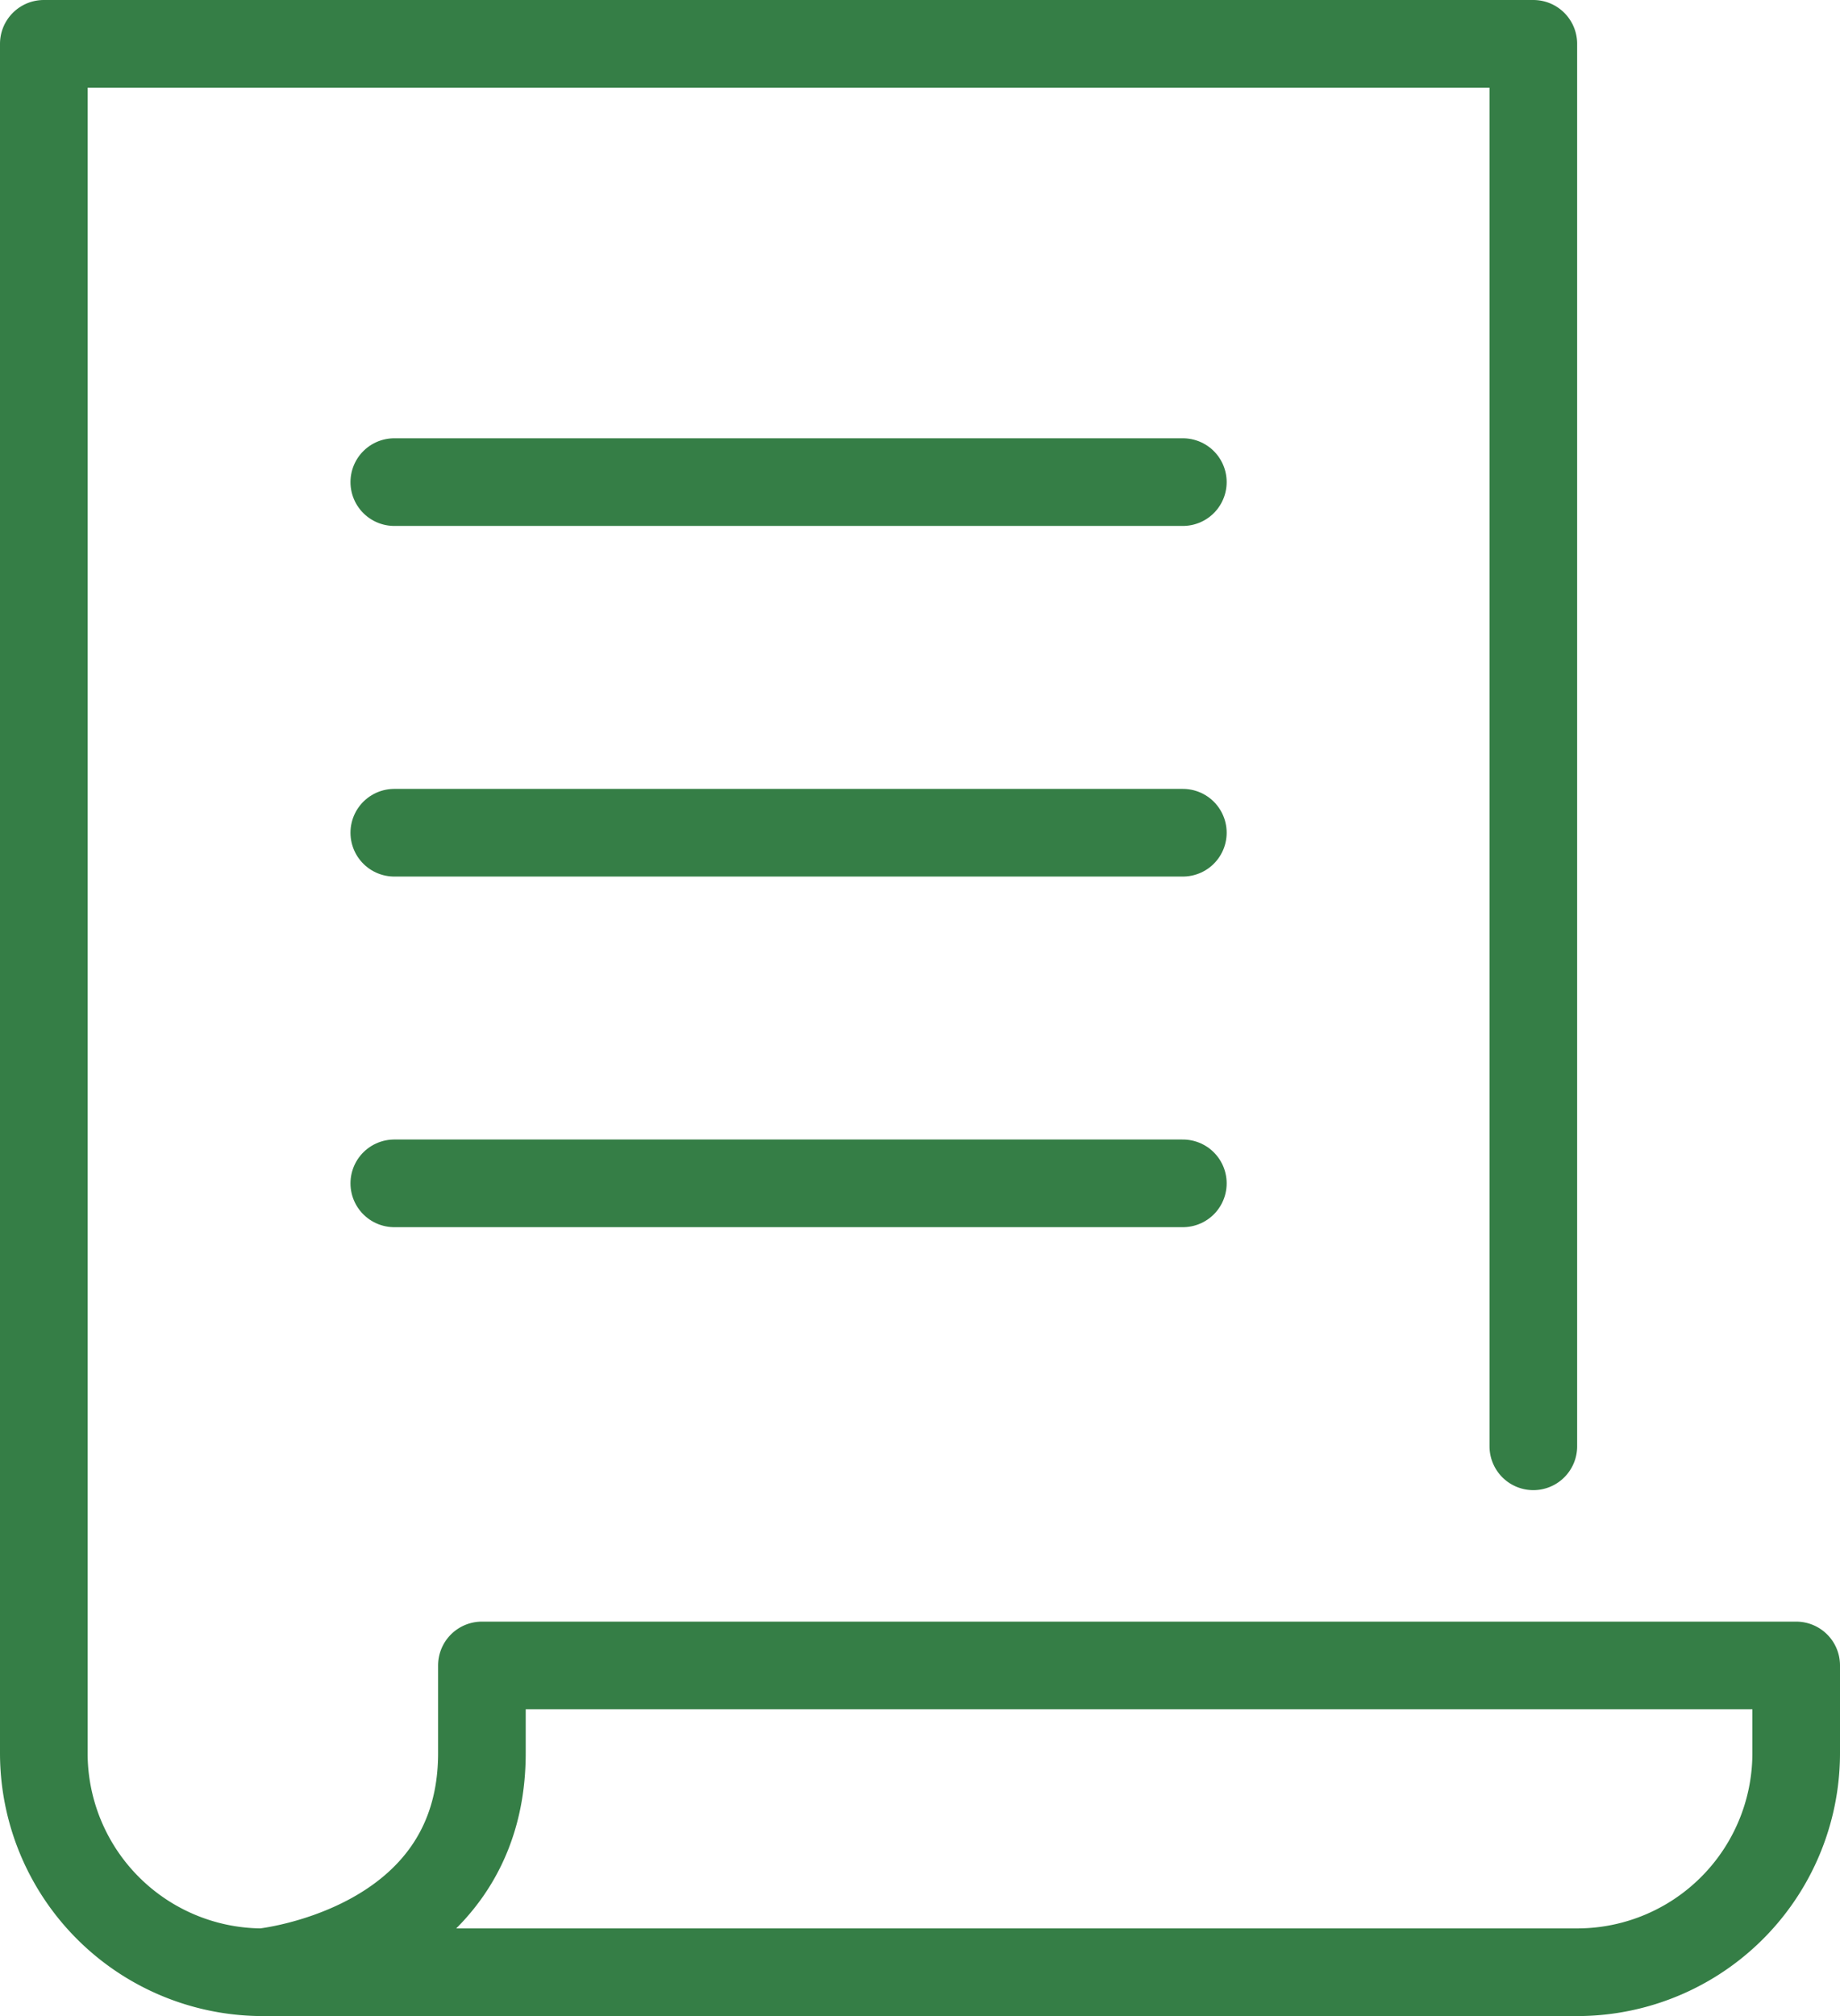
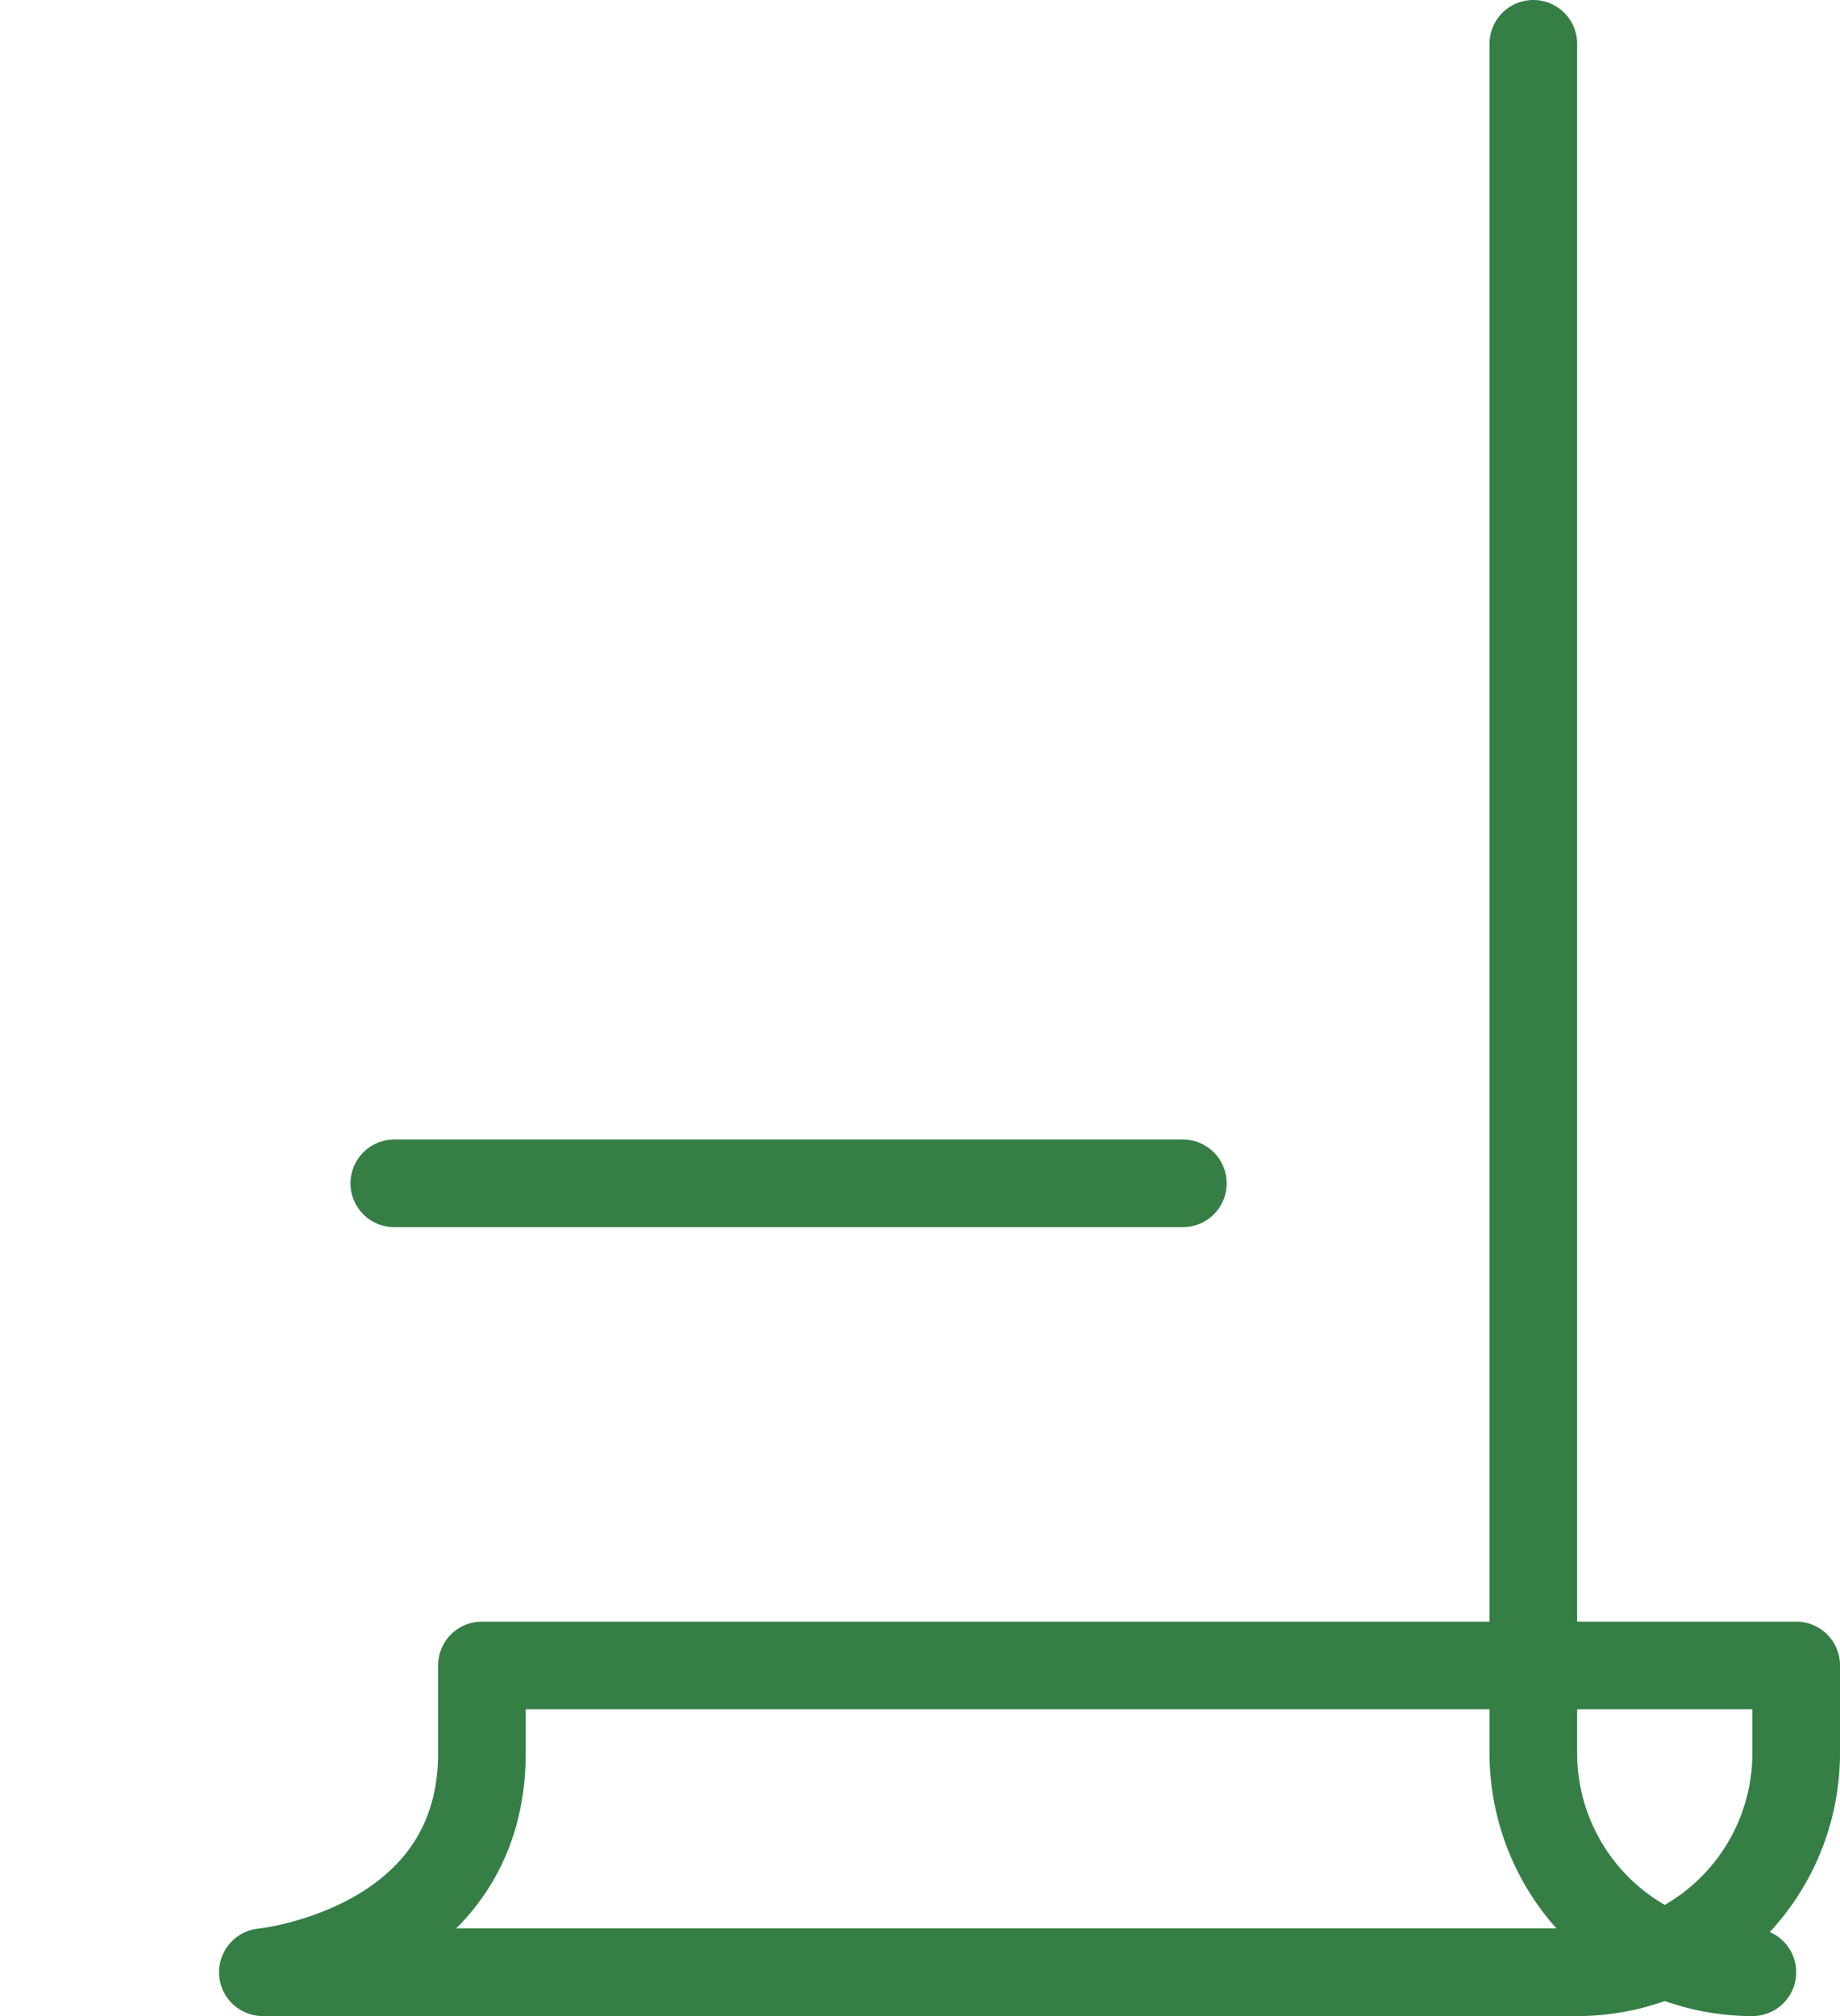
<svg xmlns="http://www.w3.org/2000/svg" width="42" height="46" viewBox="0 0 42 46">
  <g id="paper" transform="translate(-3 -1)">
    <path id="Path_260" data-name="Path 260" d="M14,39v2c0,4.5-5,5-5,5H39a5,5,0,0,0,5-5V39Z" fill="none" stroke="#357e46" stroke-linecap="round" stroke-linejoin="round" stroke-width="2" />
-     <path id="Path_261" data-name="Path 261" d="M38,34V2H4V41a5,5,0,0,0,5,5" fill="none" stroke="#357e46" stroke-linecap="round" stroke-linejoin="round" stroke-width="2" />
-     <line id="Line_26" data-name="Line 26" x2="18" transform="translate(12 12)" fill="none" stroke="#357e46" stroke-linecap="round" stroke-linejoin="round" stroke-width="2" />
-     <line id="Line_27" data-name="Line 27" x2="18" transform="translate(12 20)" fill="none" stroke="#357e46" stroke-linecap="round" stroke-linejoin="round" stroke-width="2" />
+     <path id="Path_261" data-name="Path 261" d="M38,34V2V41a5,5,0,0,0,5,5" fill="none" stroke="#357e46" stroke-linecap="round" stroke-linejoin="round" stroke-width="2" />
    <line id="Line_28" data-name="Line 28" x2="18" transform="translate(12 28)" fill="none" stroke="#357e46" stroke-linecap="round" stroke-linejoin="round" stroke-width="2" />
  </g>
</svg>